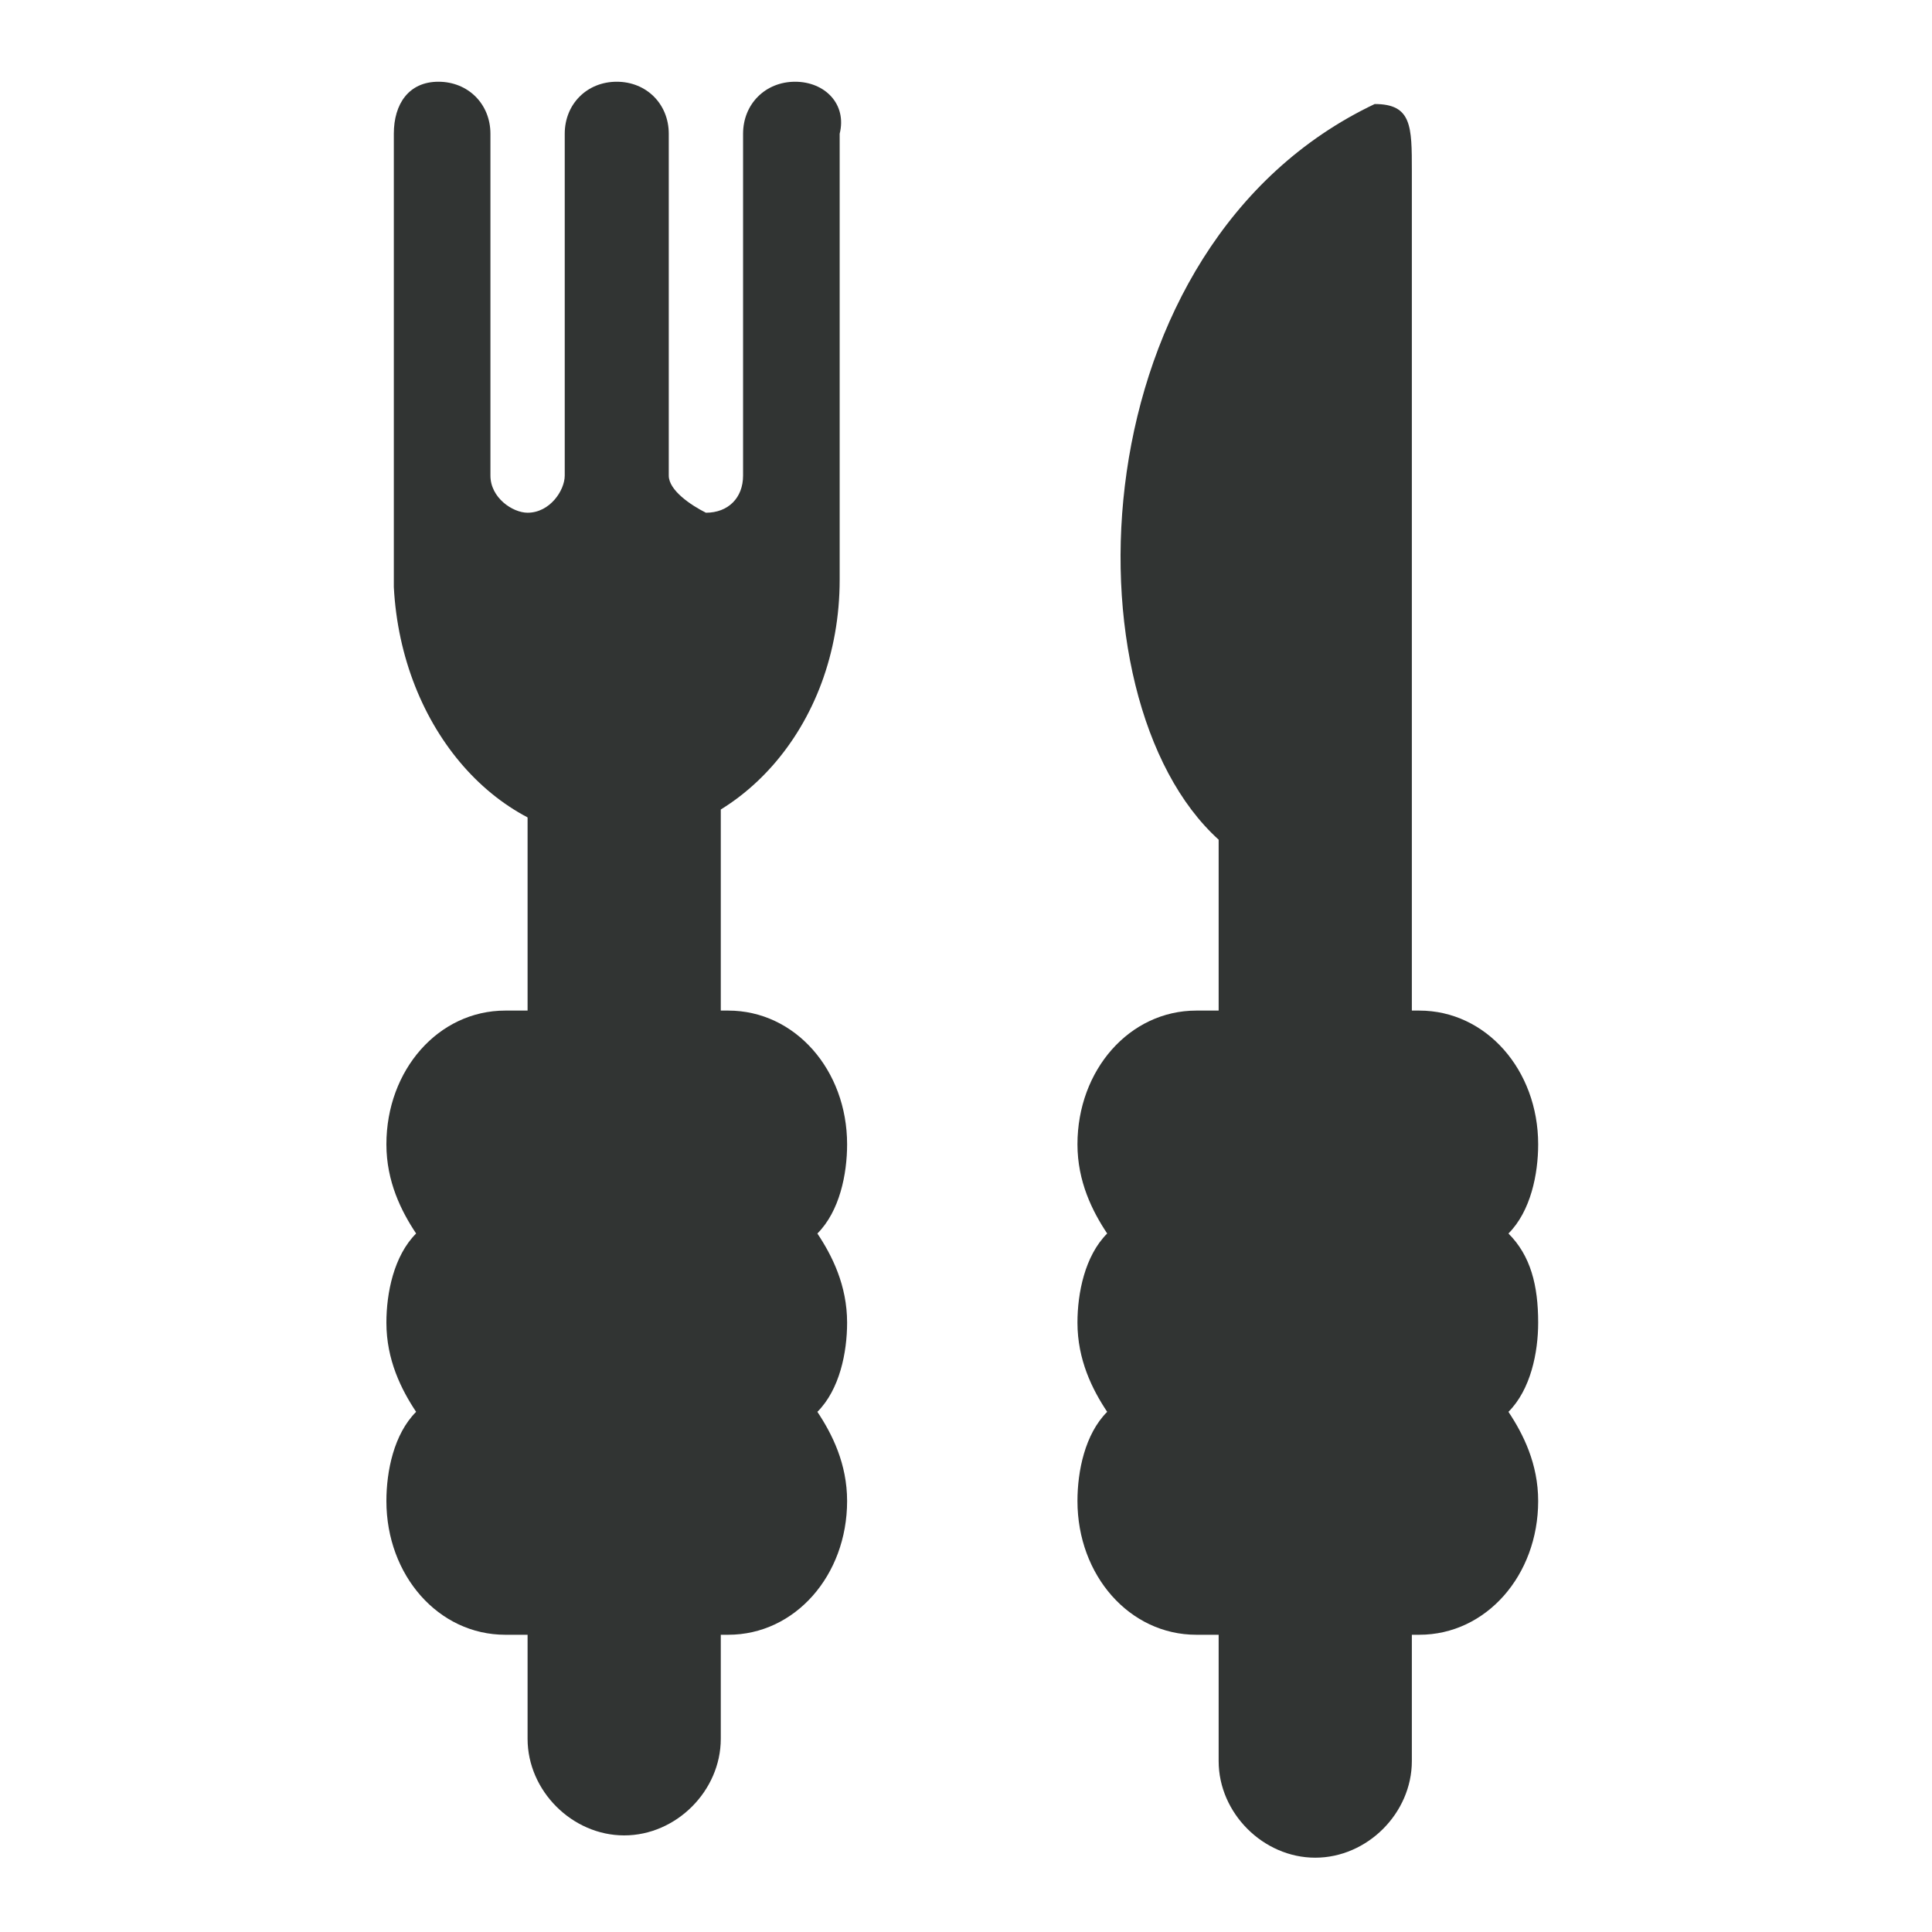
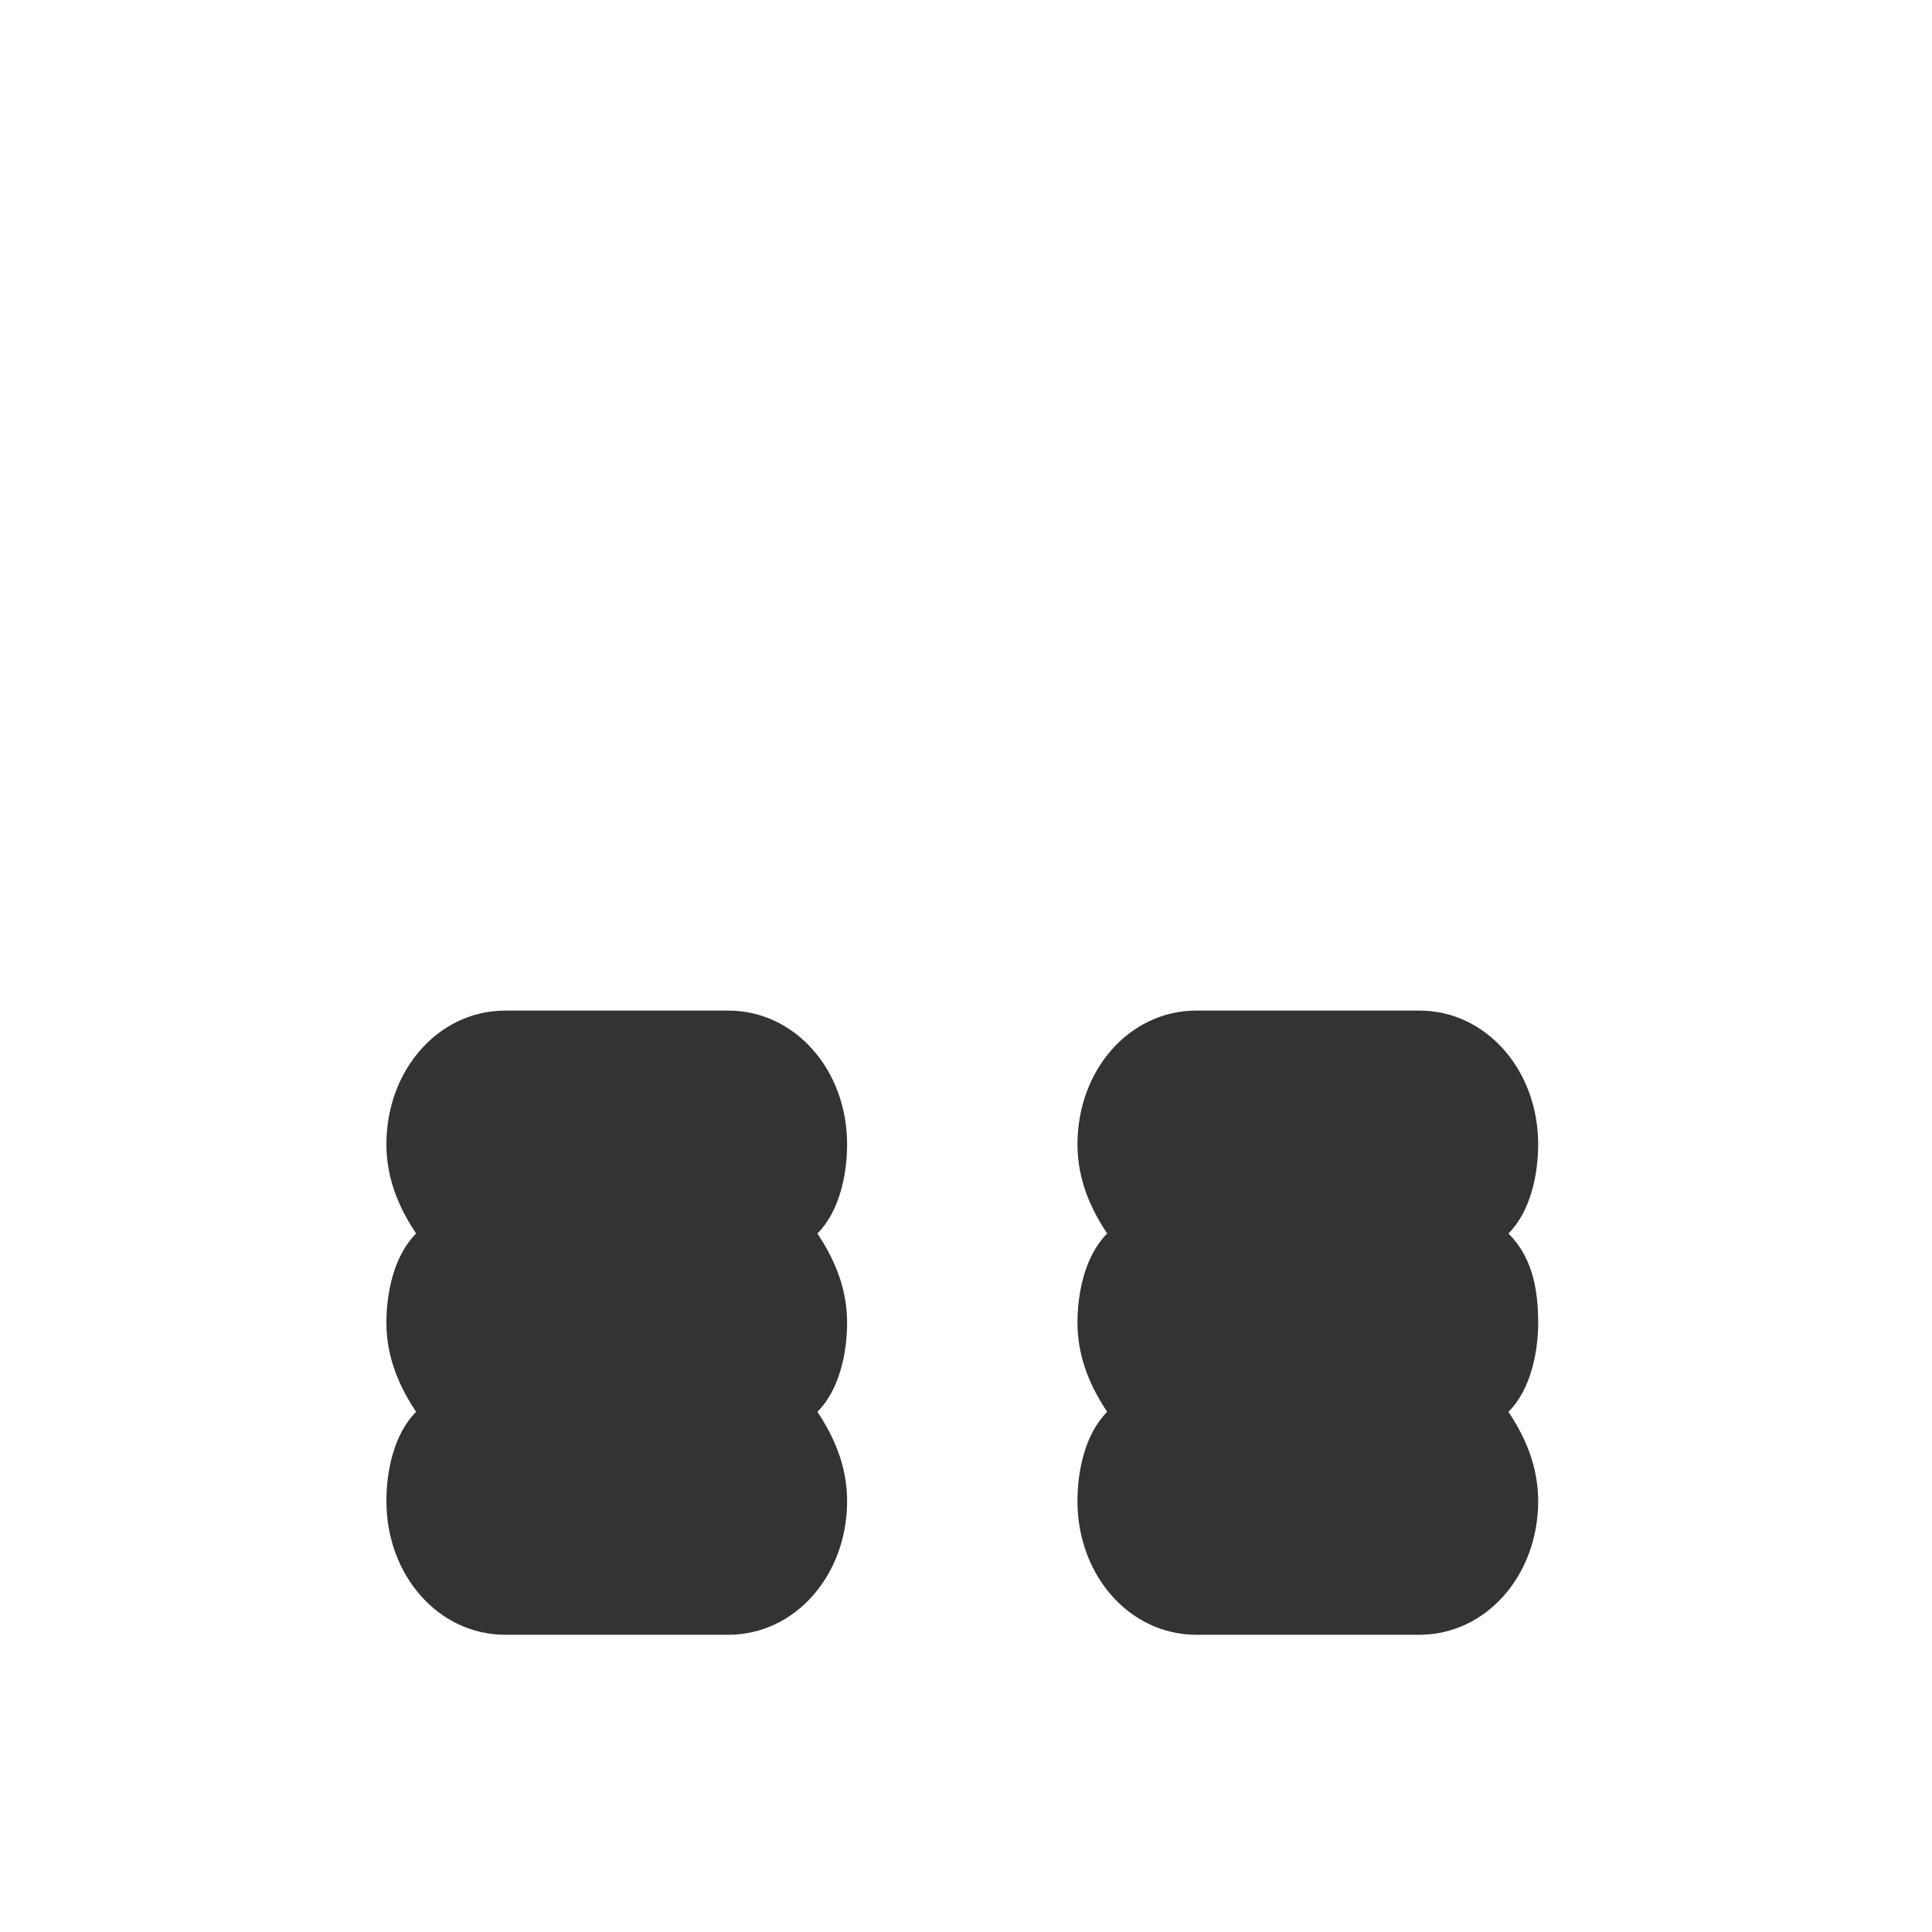
<svg xmlns="http://www.w3.org/2000/svg" enable-background="new 0 0 26 26" viewBox="0 0 26 26">
  <g fill="#313433">
-     <path d="m10.7 1.1c-.4 0-.7.3-.7.7v.4 2.5 1.7c0 .3-.2.5-.5.5-.2-.1-.5-.3-.5-.5v-4.3-.3c0-.4-.3-.7-.7-.7s-.7.3-.7.7v2.4 2.2c0 .2-.2.5-.5.5-.2 0-.5-.2-.5-.5v-1.7-2.6-.3c0-.4-.3-.7-.7-.7s-.6.3-.6.7v6.1c.1 1.9 1.4 3.4 3 3.4s3-1.5 3-3.5v-6c.1-.4-.2-.7-.6-.7z" />
-     <path d="m8.4 9.6c-.7 0-1.3.6-1.3 1.3v12.5c0 .7.6 1.3 1.3 1.3.7 0 1.3-.6 1.3-1.3v-12.5c-.1-.7-.6-1.3-1.3-1.3z" />
    <path d="m11 16.6c.3-.3.4-.8.4-1.2 0-1-.7-1.8-1.6-1.8h-3c-.9 0-1.6.8-1.6 1.8 0 .5.2.9.4 1.2-.3.3-.4.8-.4 1.2 0 .5.2.9.4 1.2-.3.3-.4.8-.4 1.2 0 1 .7 1.8 1.6 1.8h3c.9 0 1.6-.8 1.6-1.8 0-.5-.2-.9-.4-1.2.3-.3.4-.8.4-1.2 0-.5-.2-.9-.4-1.2z" />
-     <path d="m20.3 16.6c.3-.3.4-.8.4-1.2 0-1-.7-1.8-1.6-1.8h-3c-.9 0-1.6.8-1.6 1.8 0 .5.2.9.4 1.2-.3.3-.4.8-.4 1.2 0 .5.2.9.4 1.2-.3.3-.4.8-.4 1.2 0 1 .7 1.8 1.6 1.8h3c.9 0 1.6-.8 1.6-1.8 0-.5-.2-.9-.4-1.2.3-.3.4-.8.4-1.2 0-.5-.1-.9-.4-1.2z" />
-     <path d="m18.5 1.4c-4 1.9-4.2 8-2.1 9.9v12.4c0 .7.6 1.3 1.3 1.3.7 0 1.3-.6 1.3-1.3v-21.4c0-.6 0-.9-.5-.9z" />
+     <path d="m20.3 16.6c.3-.3.4-.8.4-1.2 0-1-.7-1.8-1.6-1.8h-3c-.9 0-1.6.8-1.6 1.8 0 .5.2.9.4 1.2-.3.3-.4.8-.4 1.2 0 .5.2.9.4 1.2-.3.3-.4.8-.4 1.2 0 1 .7 1.8 1.6 1.8h3c.9 0 1.6-.8 1.6-1.8 0-.5-.2-.9-.4-1.2.3-.3.4-.8.4-1.2 0-.5-.1-.9-.4-1.2" />
  </g>
</svg>